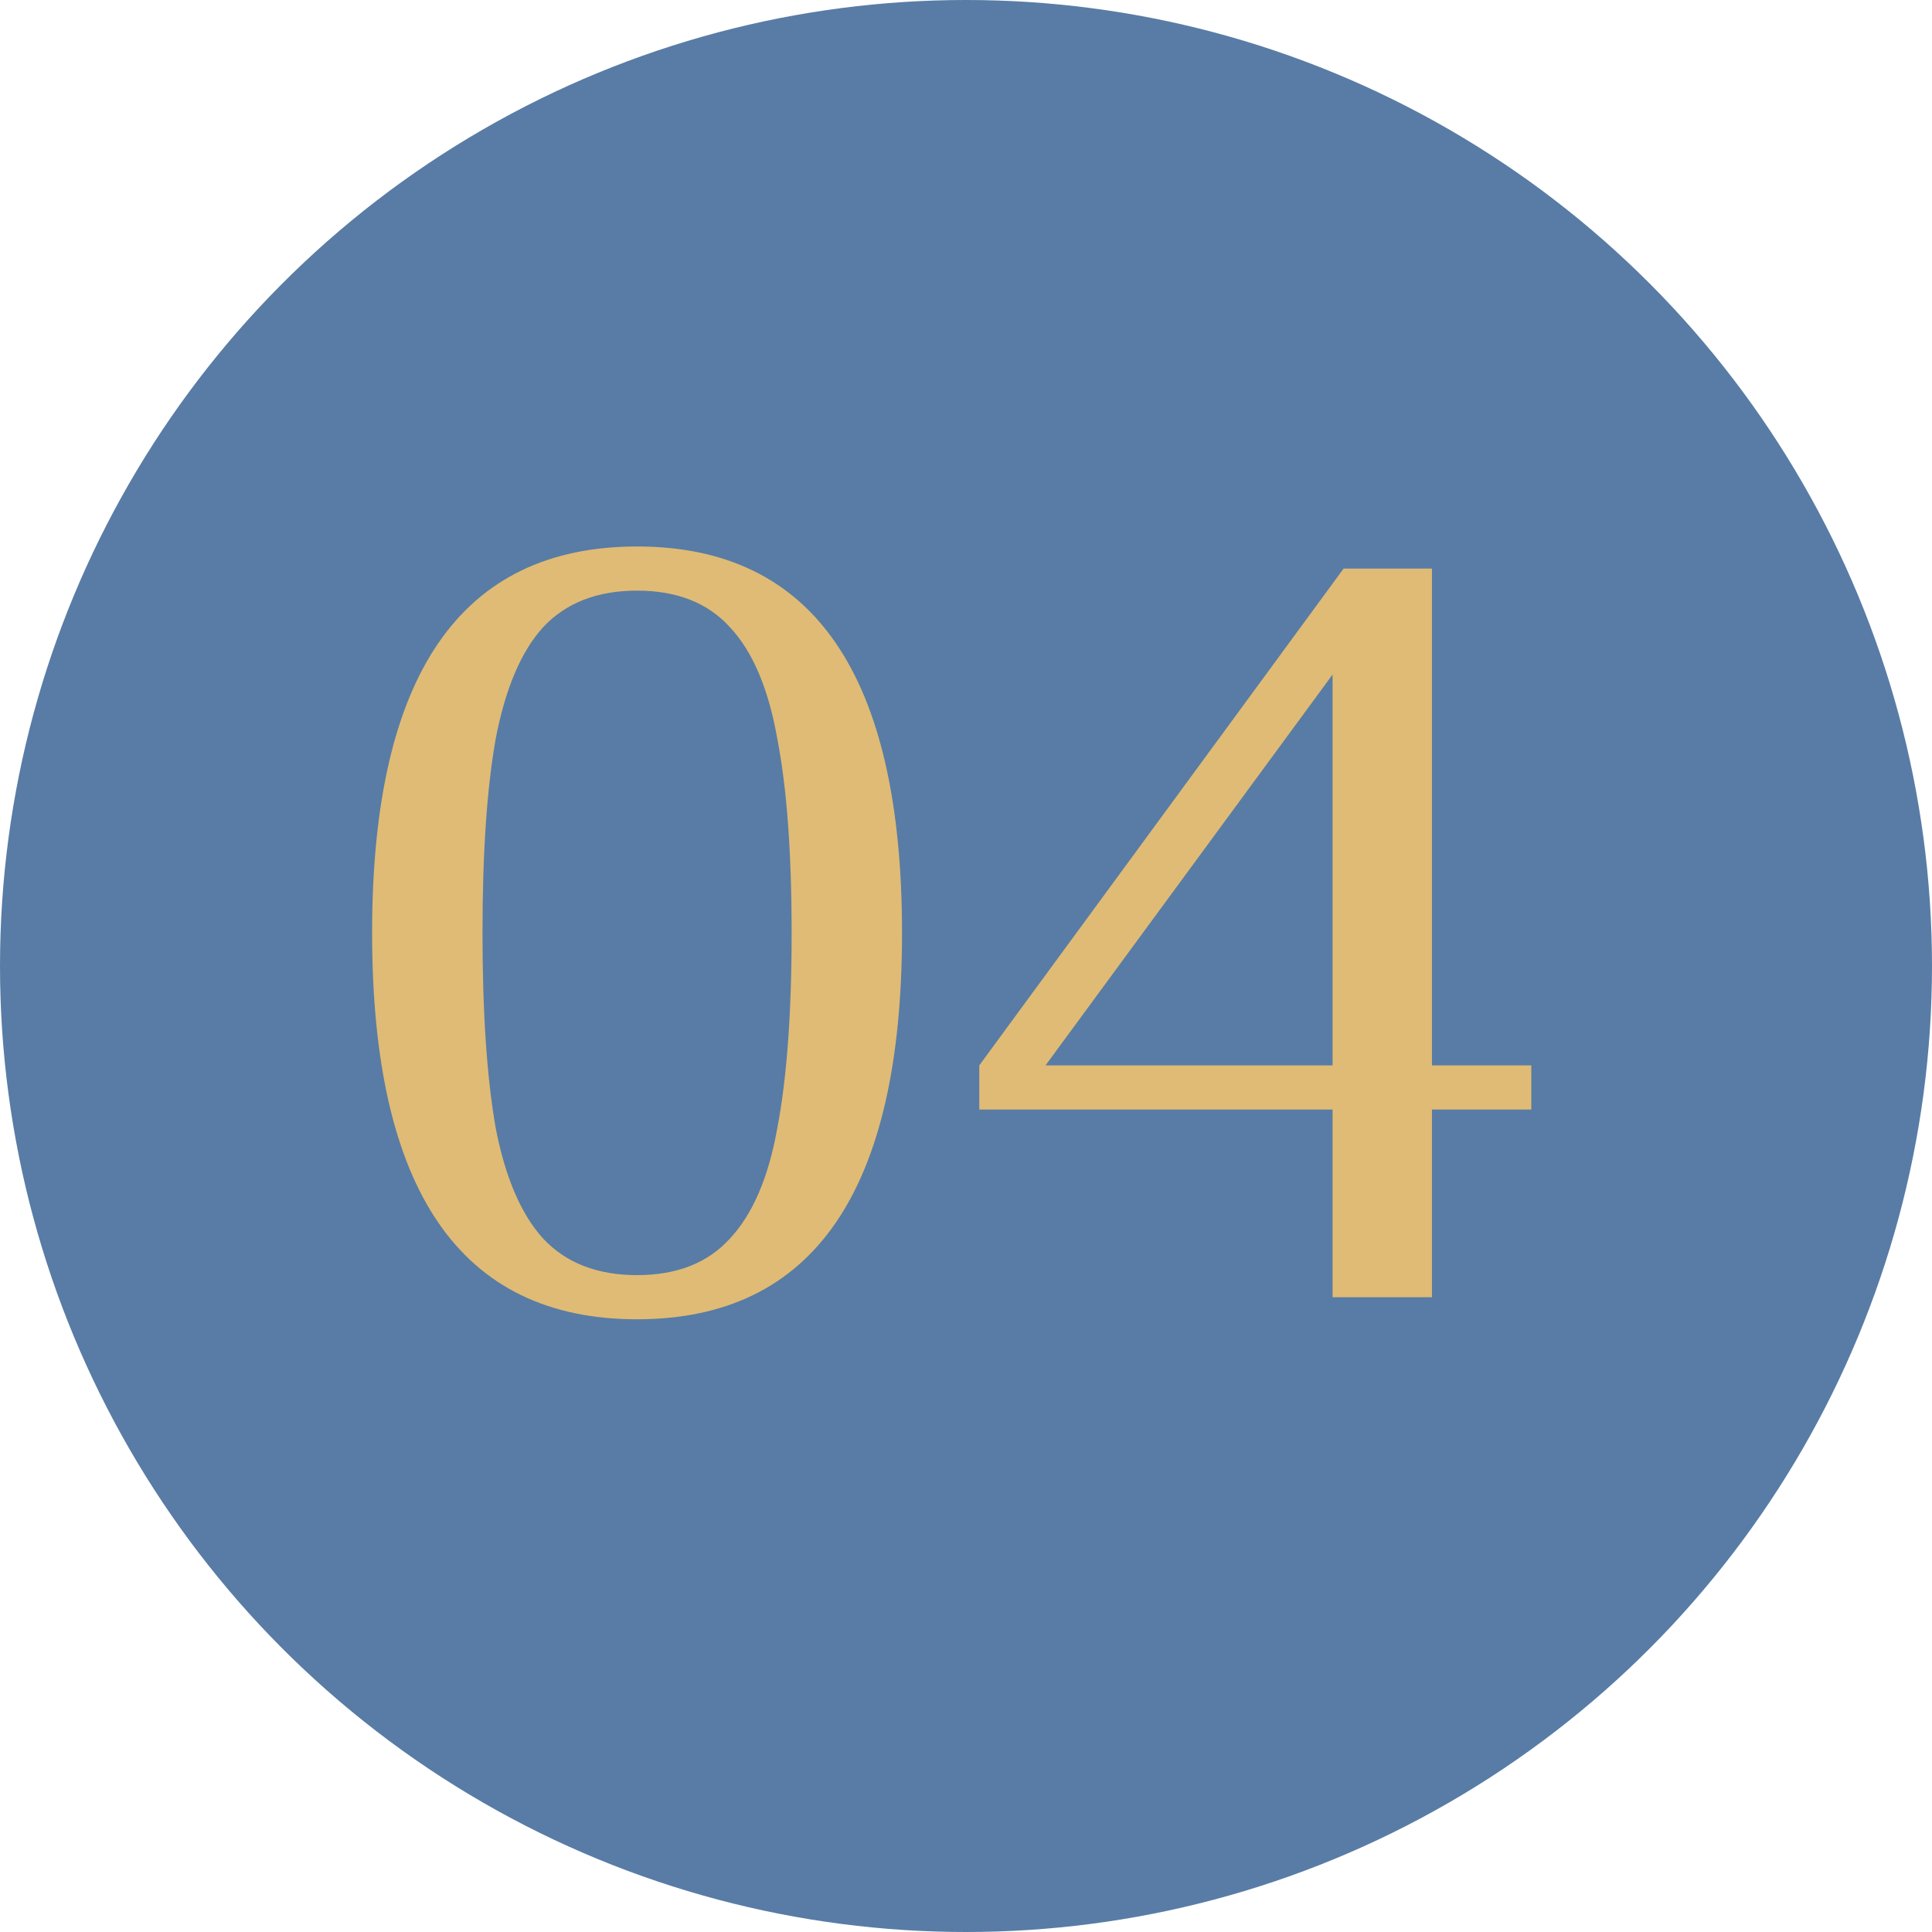
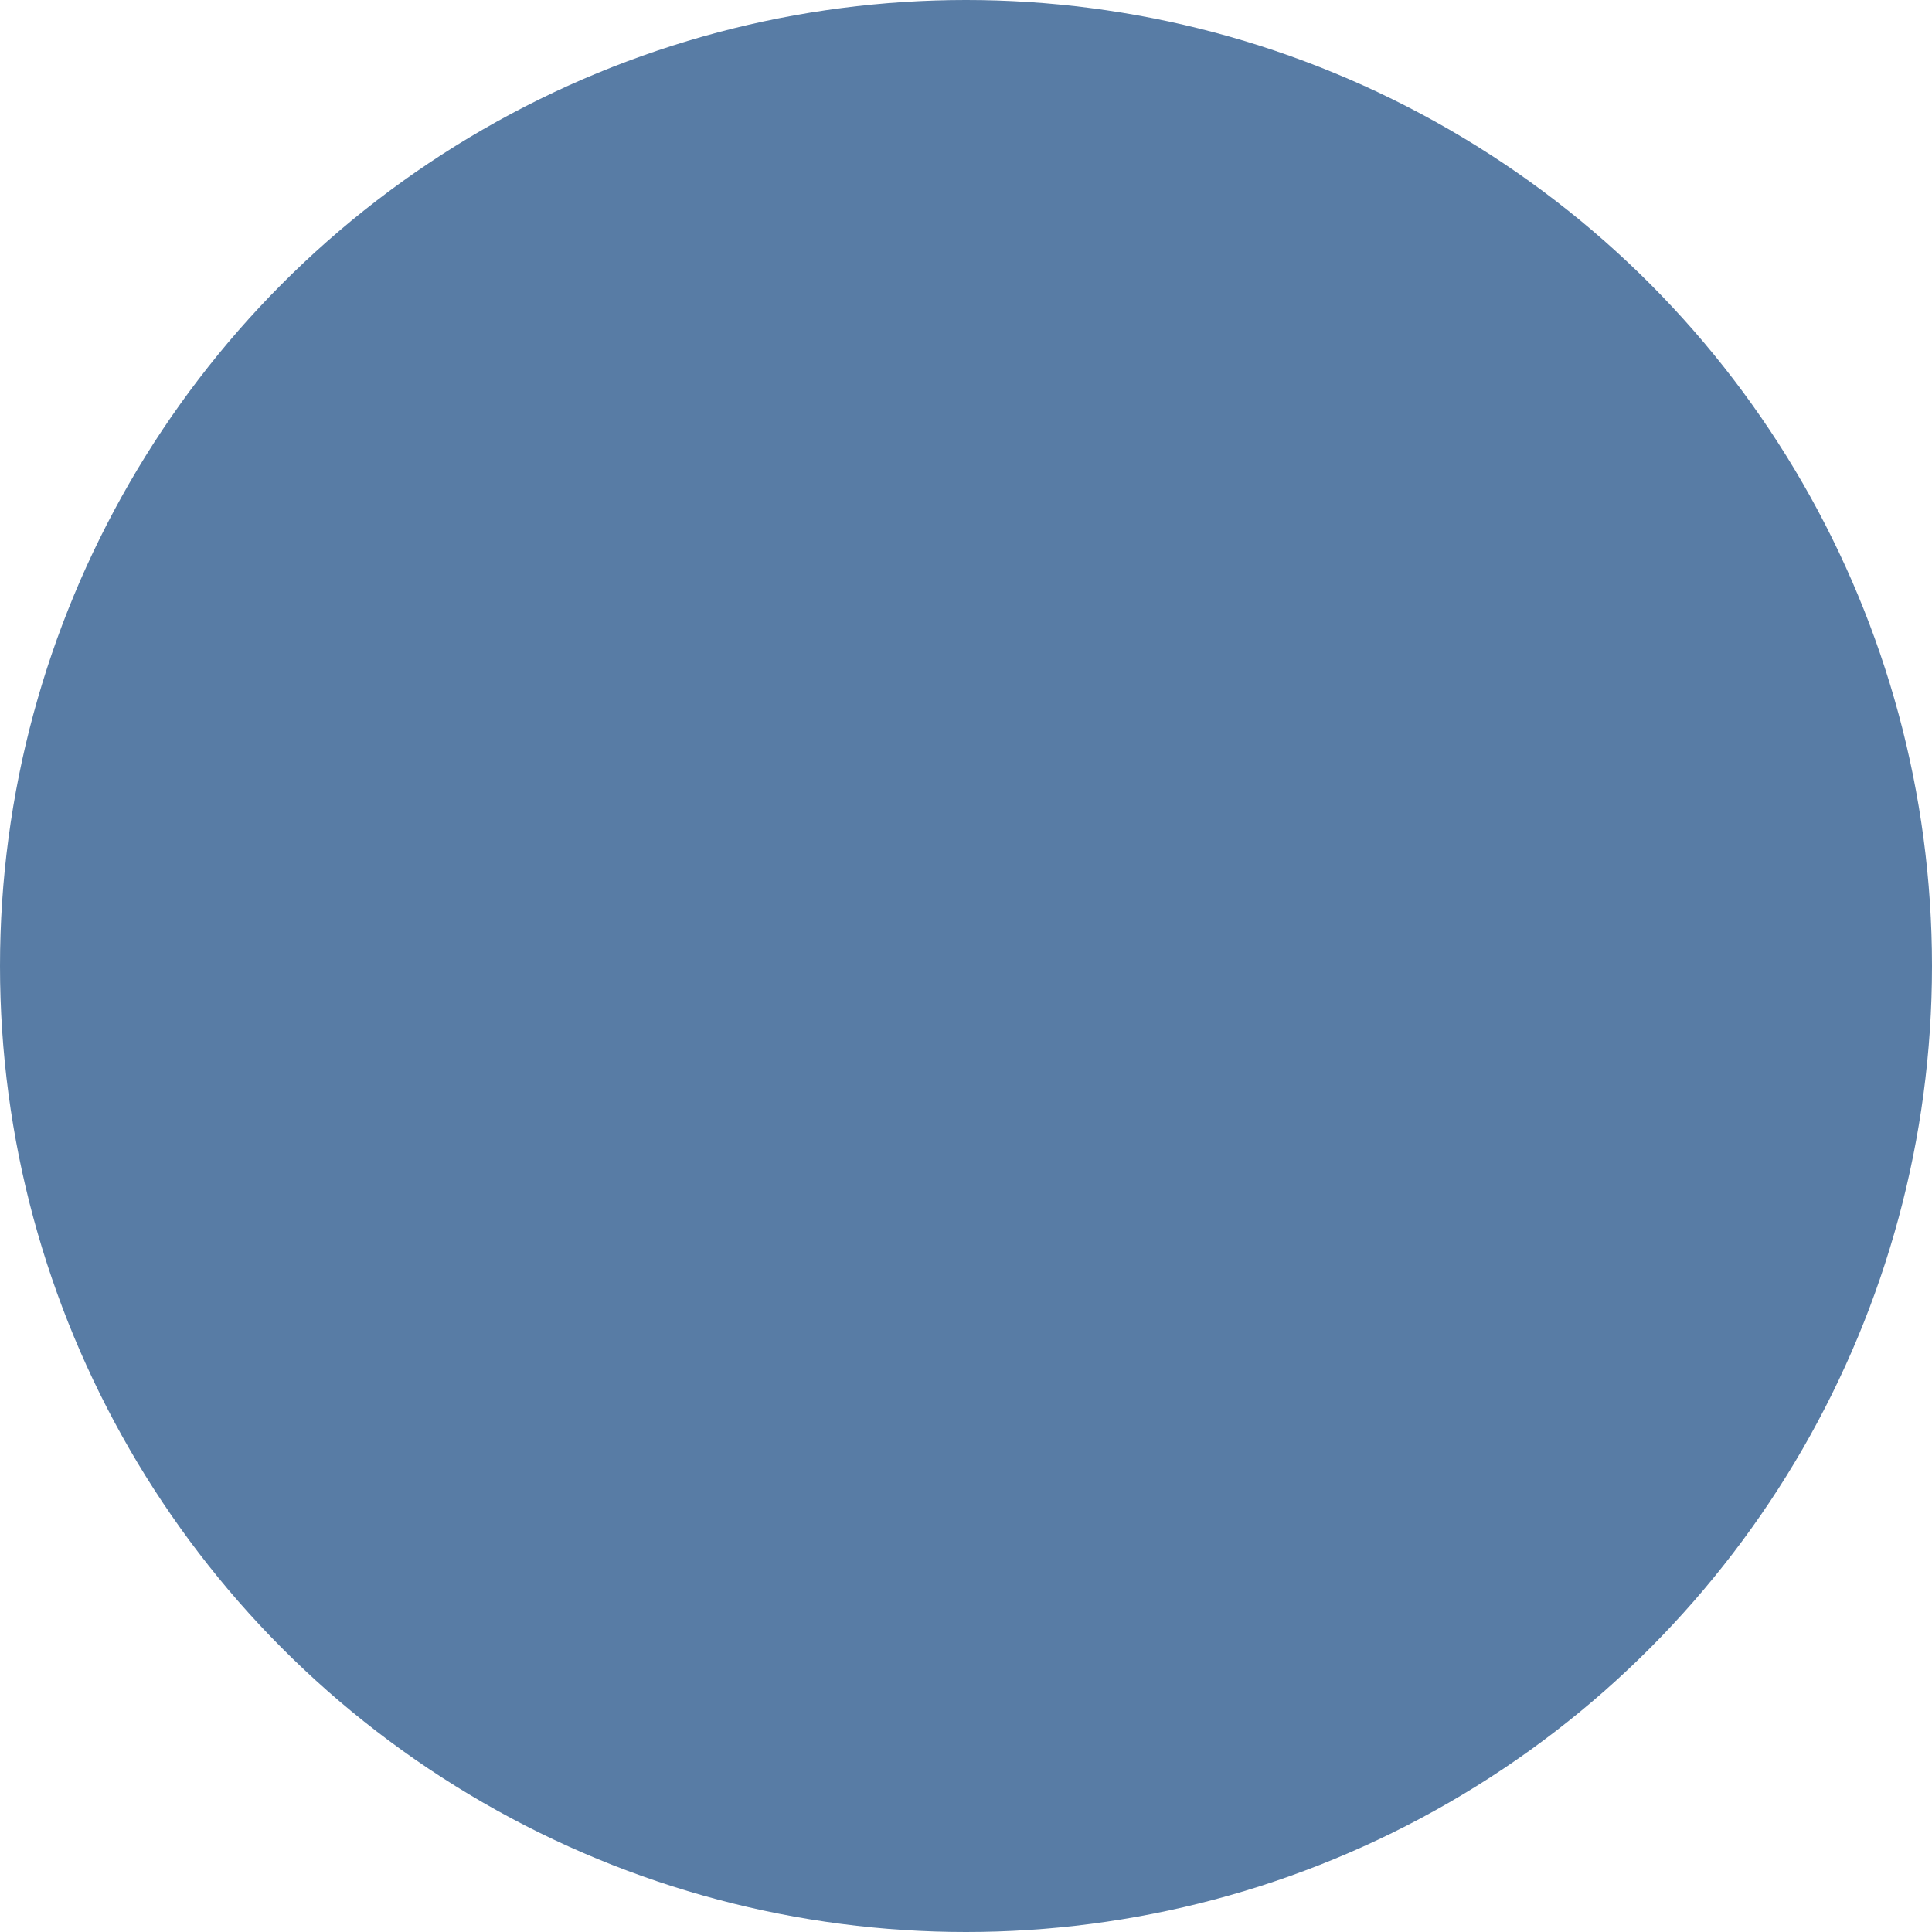
<svg xmlns="http://www.w3.org/2000/svg" width="70" height="70" viewBox="0 0 70 70" fill="none">
  <circle cx="35" cy="35" r="35" fill="#587CA5" />
-   <path d="M23.082 47.8C16.682 47.8 13.482 43.133 13.482 33.8C13.482 24.467 16.682 19.8 23.082 19.8C29.482 19.8 32.682 24.467 32.682 33.8C32.682 43.133 29.482 47.8 23.082 47.8ZM23.082 46.2C24.522 46.2 25.642 45.76 26.442 44.88C27.269 44 27.842 42.667 28.162 40.88C28.509 39.067 28.682 36.707 28.682 33.8C28.682 30.893 28.509 28.547 28.162 26.76C27.842 24.947 27.269 23.6 26.442 22.72C25.642 21.84 24.522 21.4 23.082 21.4C21.642 21.4 20.509 21.84 19.682 22.72C18.882 23.6 18.309 24.947 17.962 26.76C17.642 28.547 17.482 30.893 17.482 33.8C17.482 36.707 17.642 39.067 17.962 40.88C18.309 42.667 18.882 44 19.682 44.88C20.509 45.76 21.642 46.2 23.082 46.2ZM48.282 47V40.2H35.482V38.6L48.682 20.6H51.882V38.6H55.482V40.2H51.882V47H48.282ZM37.882 38.6H48.282V24.44L37.882 38.6Z" fill="#E0BB75" />
</svg>